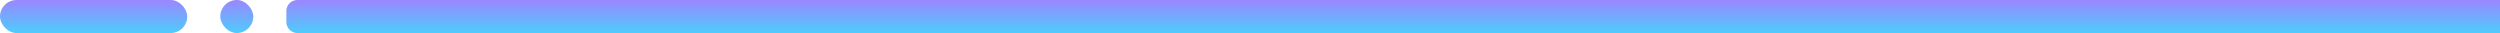
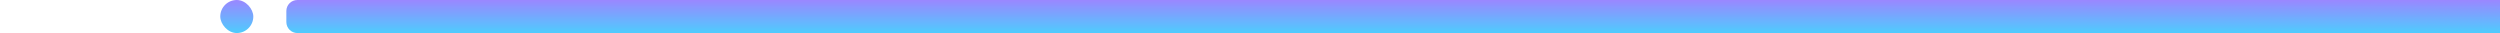
<svg xmlns="http://www.w3.org/2000/svg" width="454" height="6" viewBox="0 0 454 6" fill="none">
  <path d="M52 2C52 0.895 52.895 0 54 0H454V6H54C52.895 6 52 5.105 52 4V2Z" fill="url(#paint0_linear_2107_836)" />
  <rect x="40" width="6" height="6" rx="3" fill="url(#paint1_linear_2107_836)" />
-   <rect width="34" height="6" rx="3" fill="url(#paint2_linear_2107_836)" />
  <defs>
    <linearGradient id="paint0_linear_2107_836" x1="235.203" y1="-1.82772e-07" x2="235.203" y2="6" gradientUnits="userSpaceOnUse">
      <stop stop-color="#9A87FF" />
      <stop offset="1" stop-color="#4ECCFD" />
    </linearGradient>
    <linearGradient id="paint1_linear_2107_836" x1="42.734" y1="-1.82772e-07" x2="42.734" y2="6" gradientUnits="userSpaceOnUse">
      <stop stop-color="#9A87FF" />
      <stop offset="1" stop-color="#4ECCFD" />
    </linearGradient>
    <linearGradient id="paint2_linear_2107_836" x1="15.495" y1="-1.82772e-07" x2="15.495" y2="6" gradientUnits="userSpaceOnUse">
      <stop stop-color="#9A87FF" />
      <stop offset="1" stop-color="#4ECCFD" />
    </linearGradient>
  </defs>
</svg>